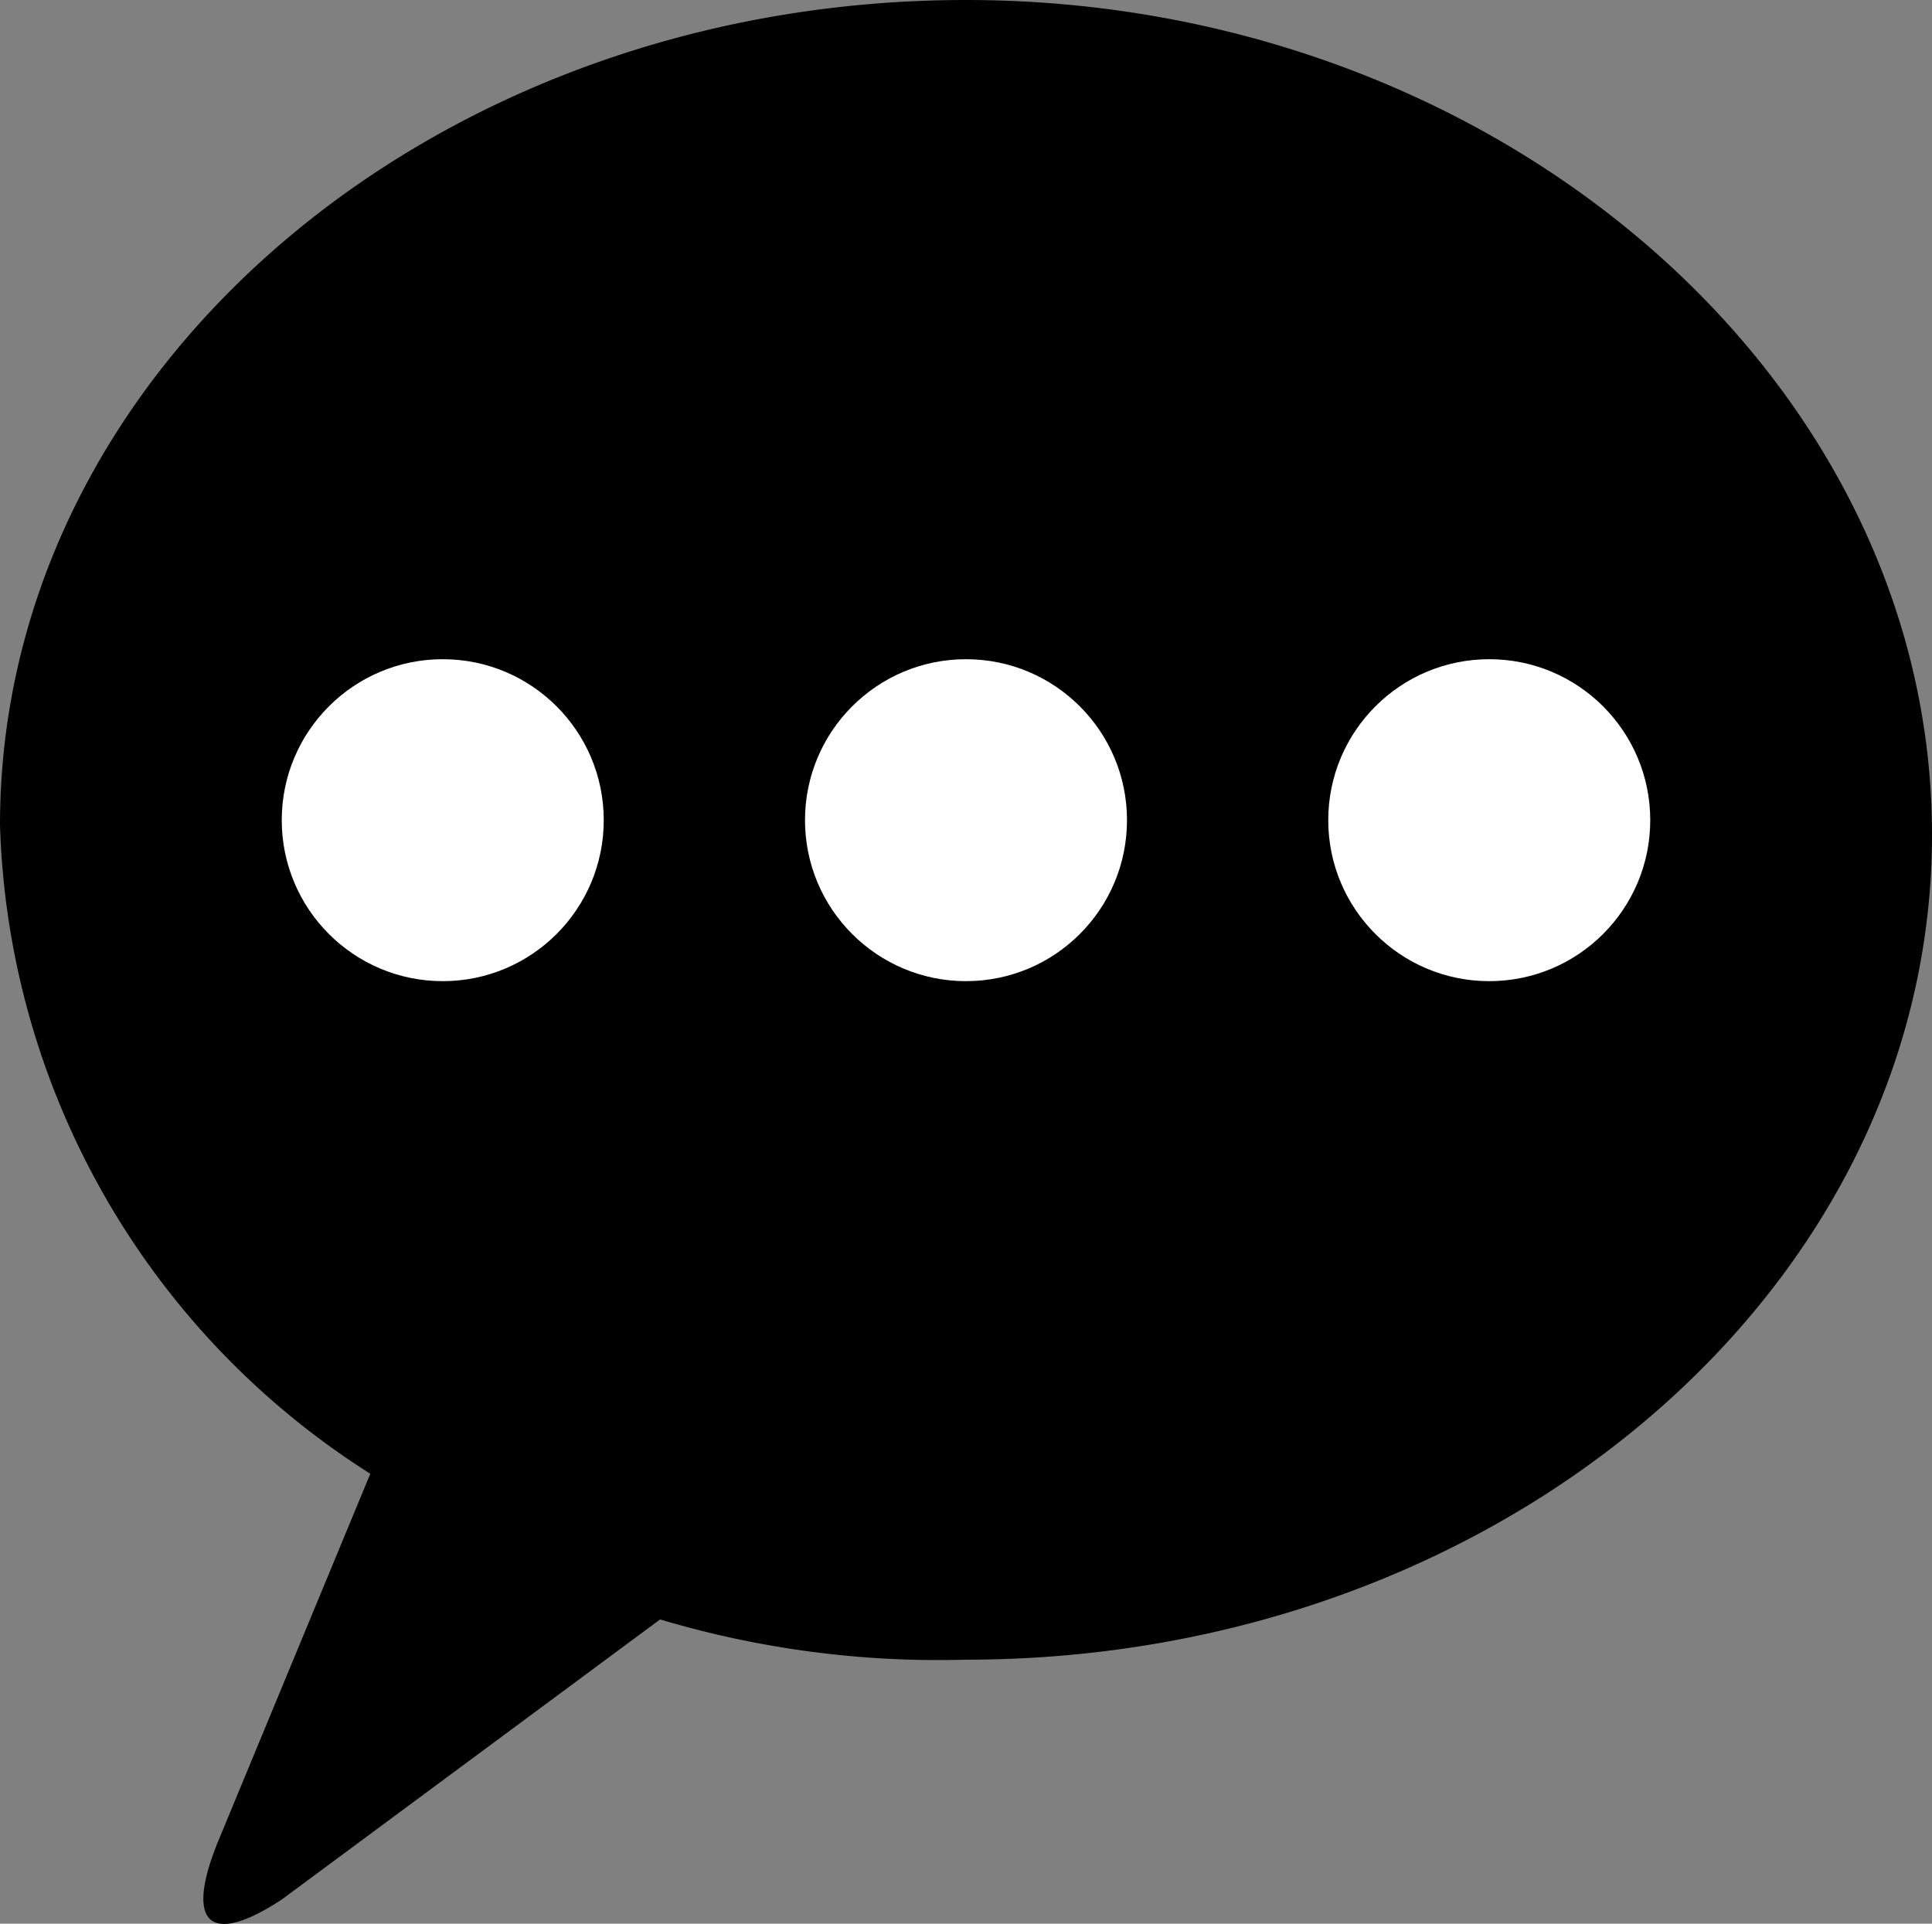
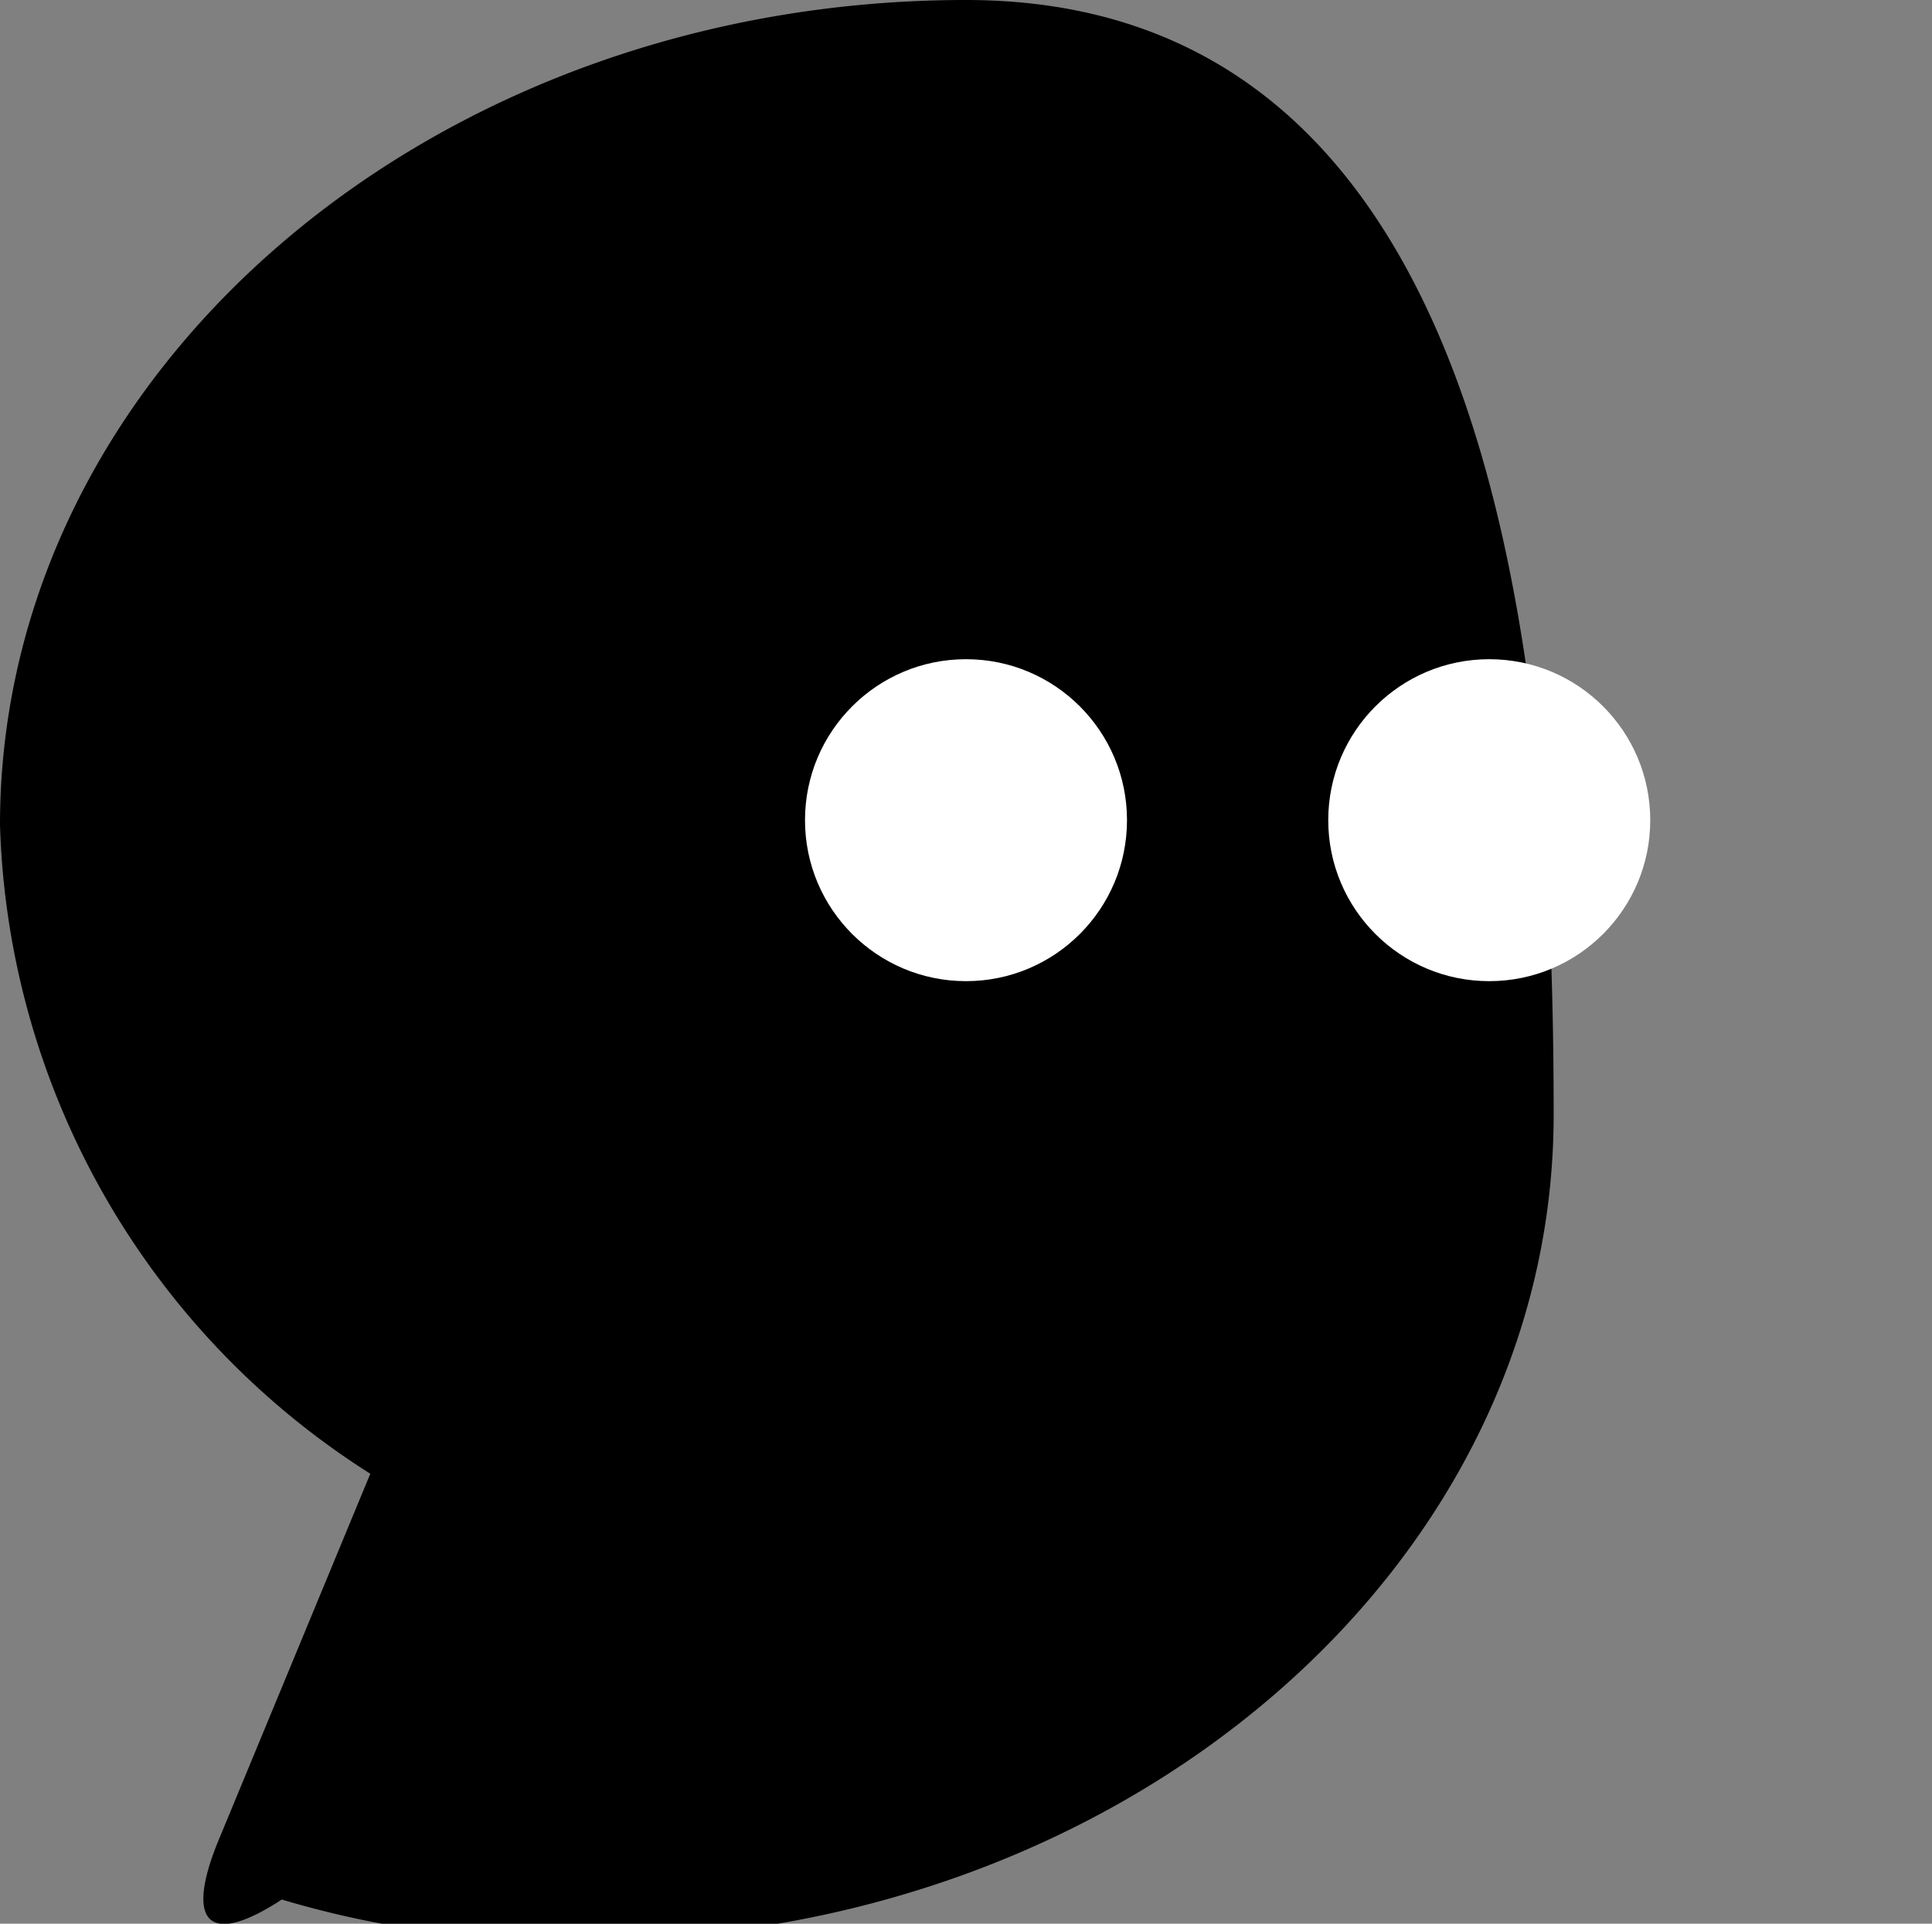
<svg xmlns="http://www.w3.org/2000/svg" viewBox="0 0 24 23.9">
  <rect x="0" y="0" width="24" height="23.9" fill="#808080" stroke="none" />
  <title>icon_contact</title>
  <g id="Layer_2" data-name="Layer 2">
    <g id="Layer_1-2" data-name="Layer 1">
      <g id="Layer_2-2" data-name="Layer 2">
        <g id="Company_Deets" data-name="Company Deets">
-           <path d="M12,0C5.4,0,0,4.58,0,10.25a9.89,9.89,0,0,0,4.6,8.06L2.7,22.9c-.4,1-.1,1.29.8.7l4.7-3.48a12.08,12.08,0,0,0,3.8.5c6.6,0,12-4.58,12-10.25S18.6,0,12,0Z" />
-           <circle cx="5.5" cy="10.19" r="2" fill="#fff" />
+           <path d="M12,0C5.4,0,0,4.58,0,10.25a9.89,9.89,0,0,0,4.6,8.06L2.7,22.9c-.4,1-.1,1.29.8.7a12.08,12.08,0,0,0,3.8.5c6.6,0,12-4.58,12-10.25S18.6,0,12,0Z" />
          <circle cx="12" cy="10.19" r="2" fill="#fff" />
          <circle cx="18.5" cy="10.19" r="2" fill="#fff" />
        </g>
      </g>
    </g>
  </g>
</svg>